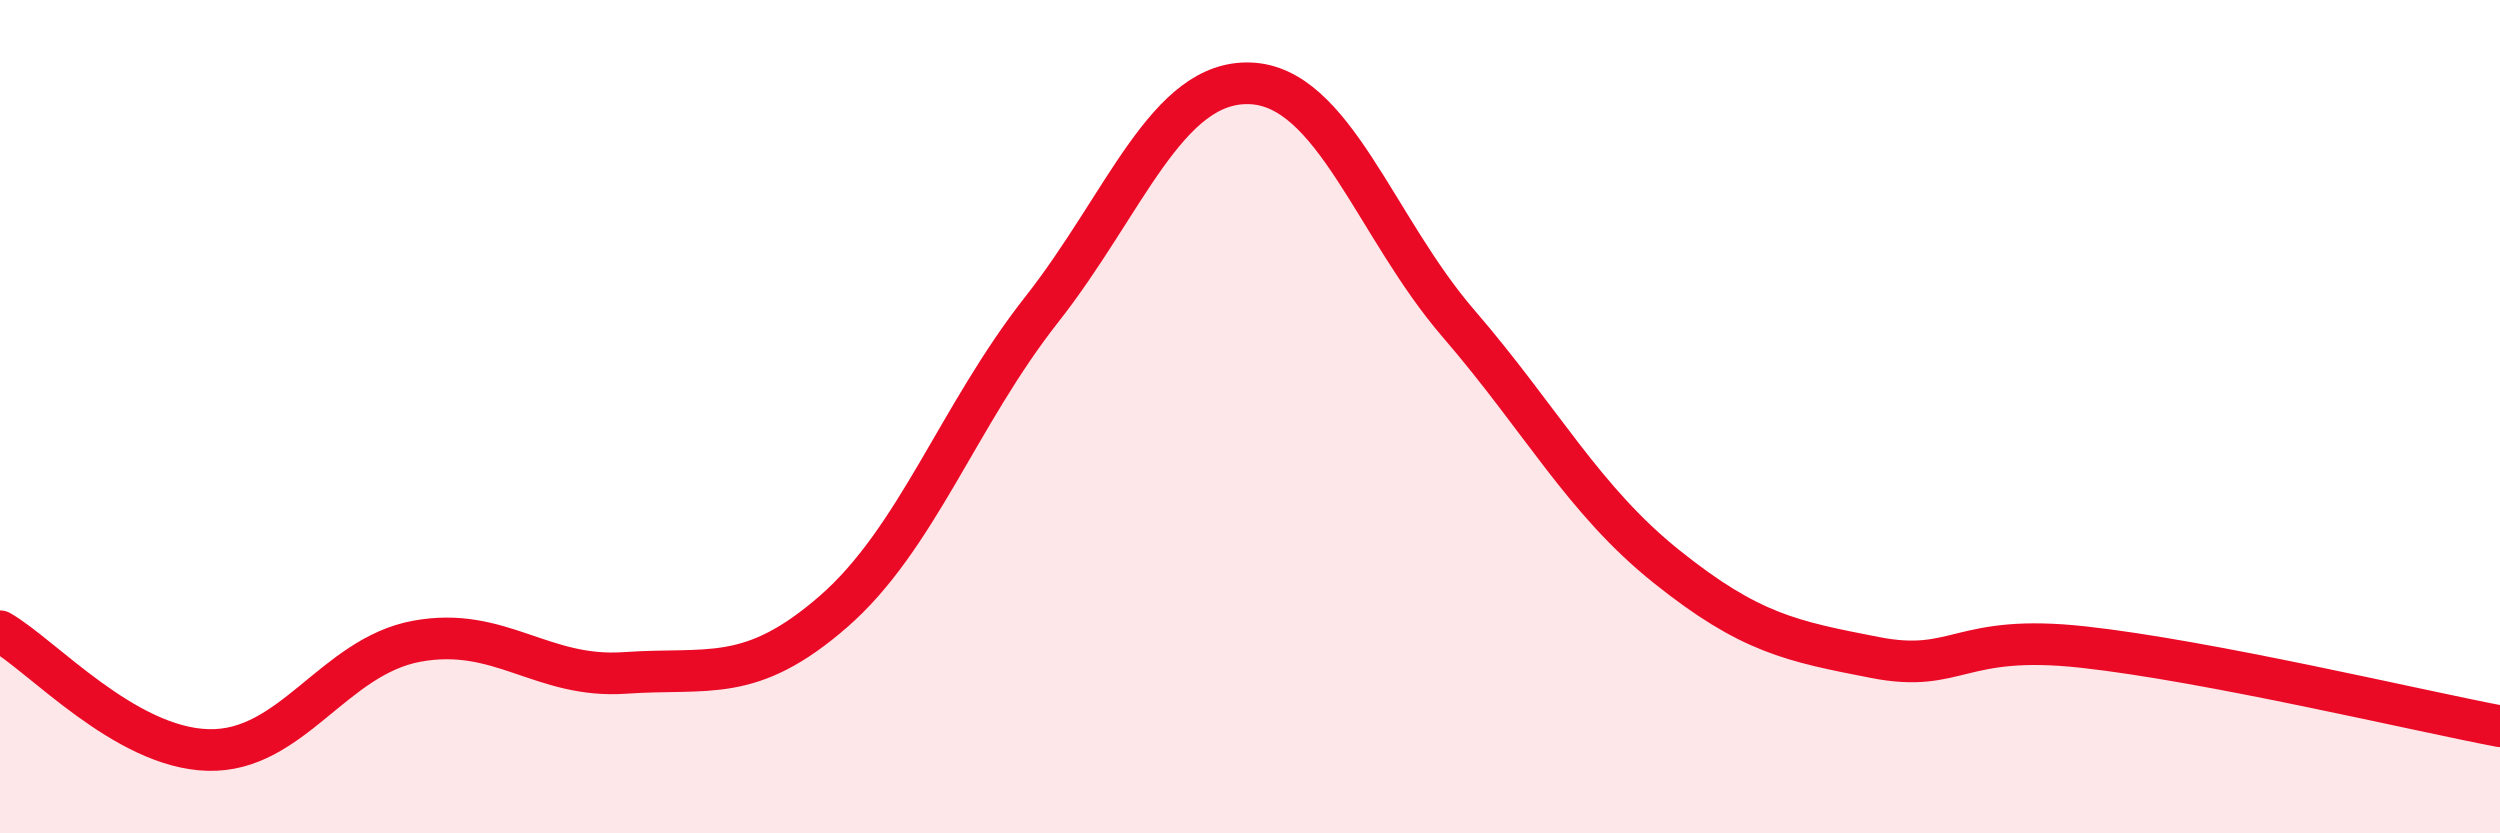
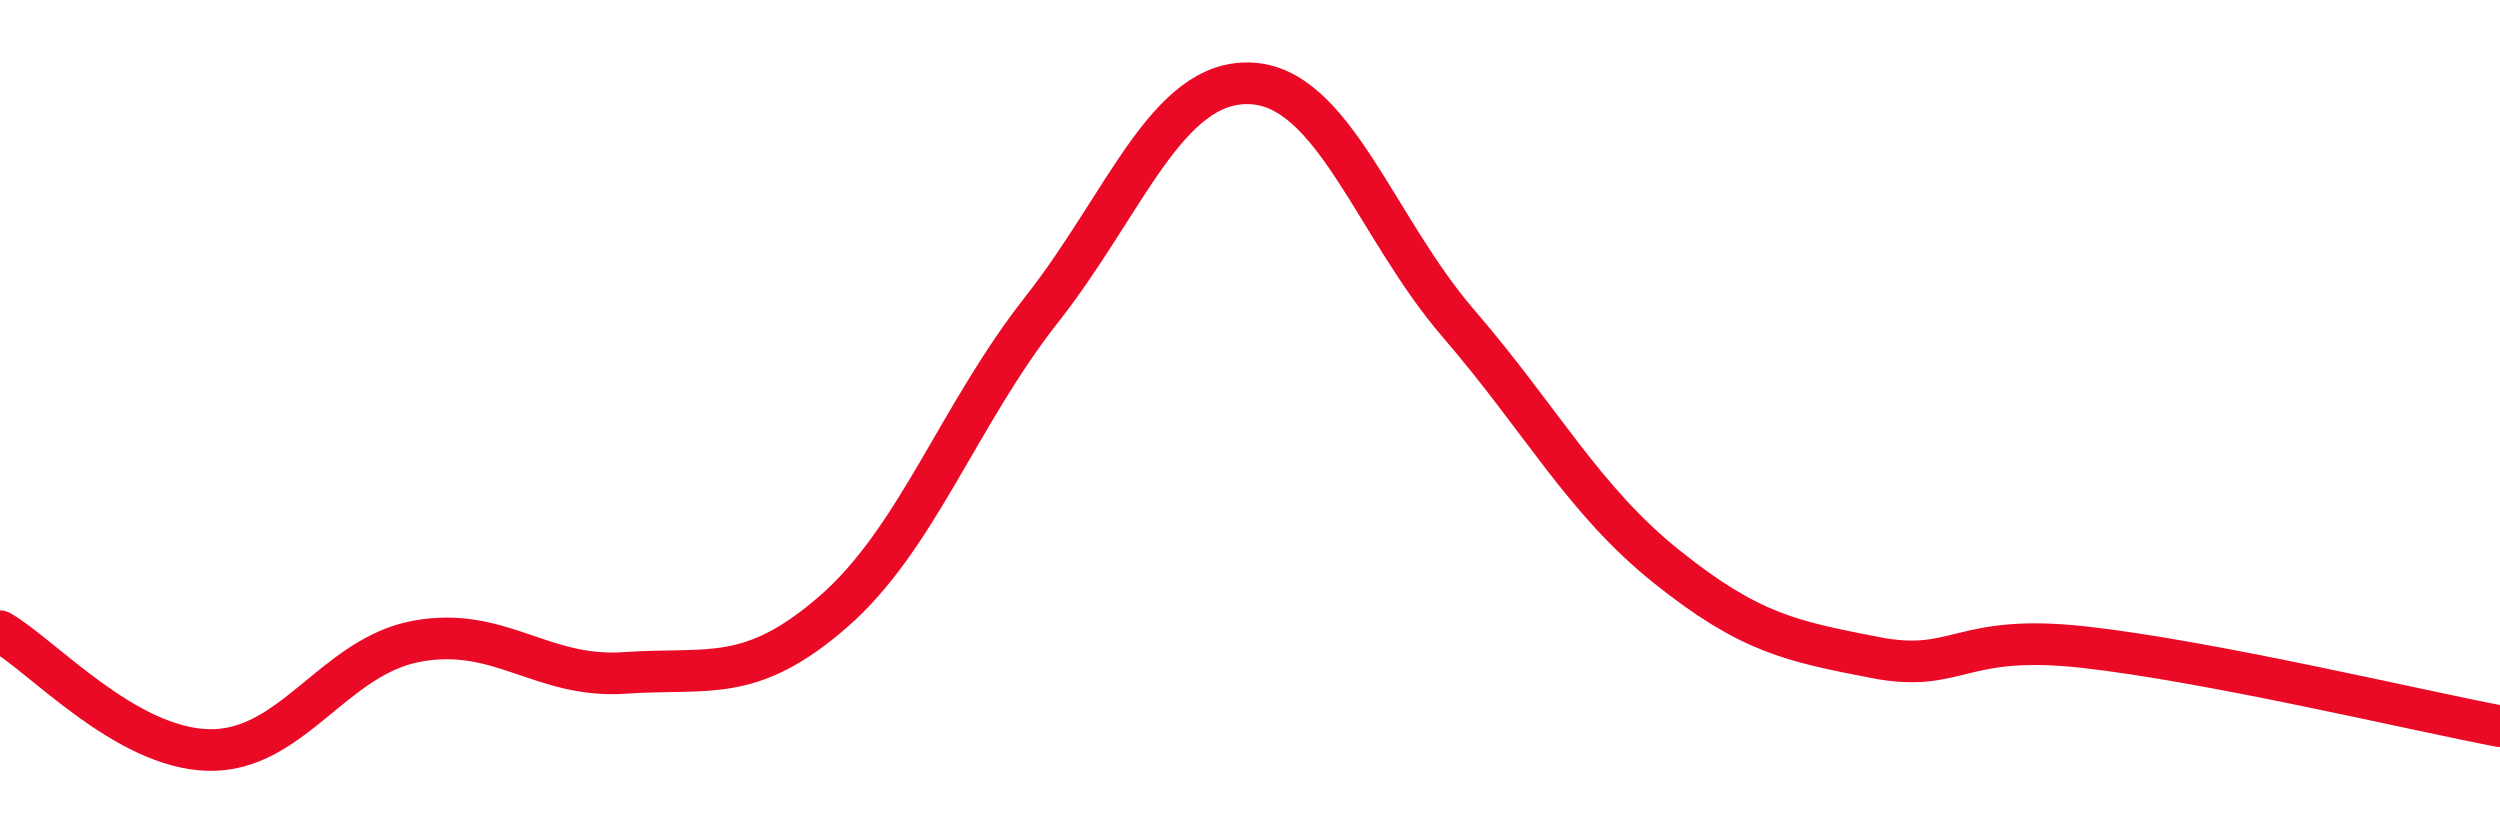
<svg xmlns="http://www.w3.org/2000/svg" width="60" height="20" viewBox="0 0 60 20">
-   <path d="M 0,15.15 C 1,15.72 3,17.95 5,18 C 7,18.05 8,15.76 10,15.39 C 12,15.02 13,16.29 15,16.15 C 17,16.01 18,16.42 20,14.68 C 22,12.94 23,9.97 25,7.43 C 27,4.89 28,1.93 30,2 C 32,2.07 33,5.44 35,7.76 C 37,10.08 38,12 40,13.6 C 42,15.2 43,15.39 45,15.78 C 47,16.17 47,15.2 50,15.53 C 53,15.86 58,17.05 60,17.43L60 20L0 20Z" fill="#EB0A25" opacity="0.1" stroke-linecap="round" stroke-linejoin="round" />
  <path d="M 0,15.15 C 1,15.72 3,17.95 5,18 C 7,18.05 8,15.76 10,15.39 C 12,15.02 13,16.29 15,16.15 C 17,16.01 18,16.42 20,14.68 C 22,12.94 23,9.97 25,7.43 C 27,4.89 28,1.93 30,2 C 32,2.07 33,5.44 35,7.76 C 37,10.08 38,12 40,13.6 C 42,15.2 43,15.39 45,15.78 C 47,16.17 47,15.2 50,15.53 C 53,15.86 58,17.05 60,17.43" stroke="#EB0A25" stroke-width="1" fill="none" stroke-linecap="round" stroke-linejoin="round" />
</svg>